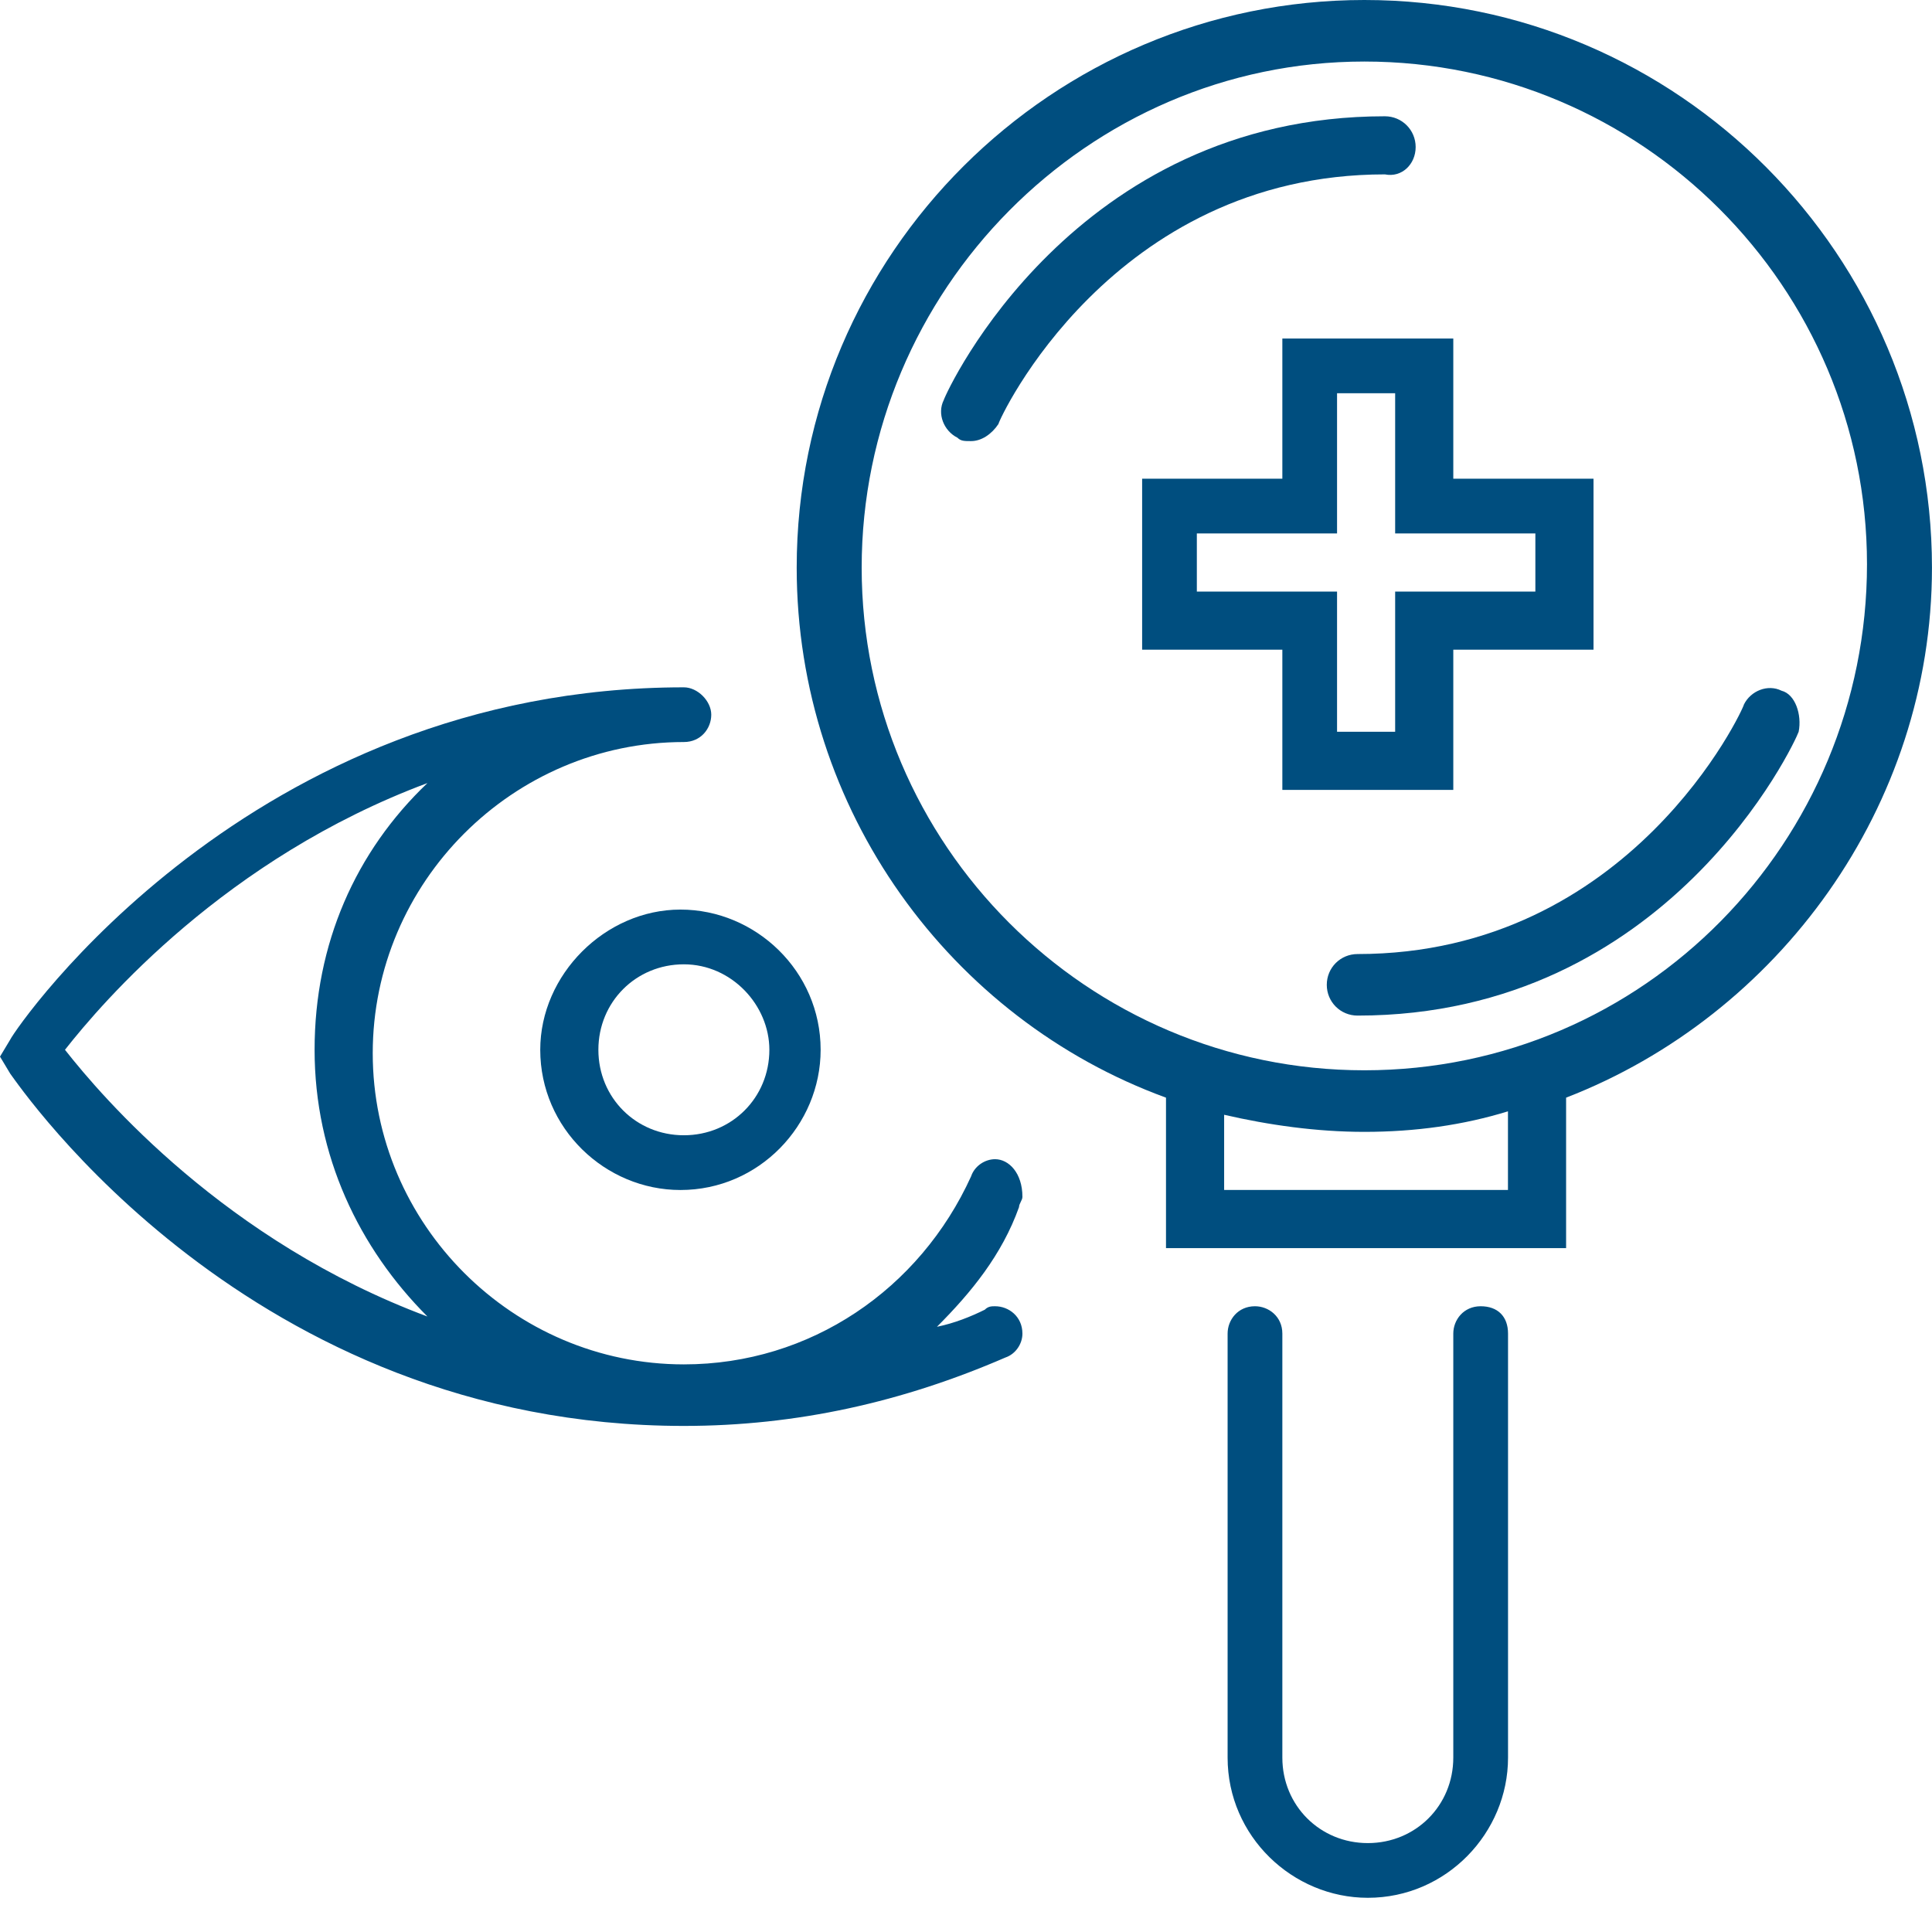
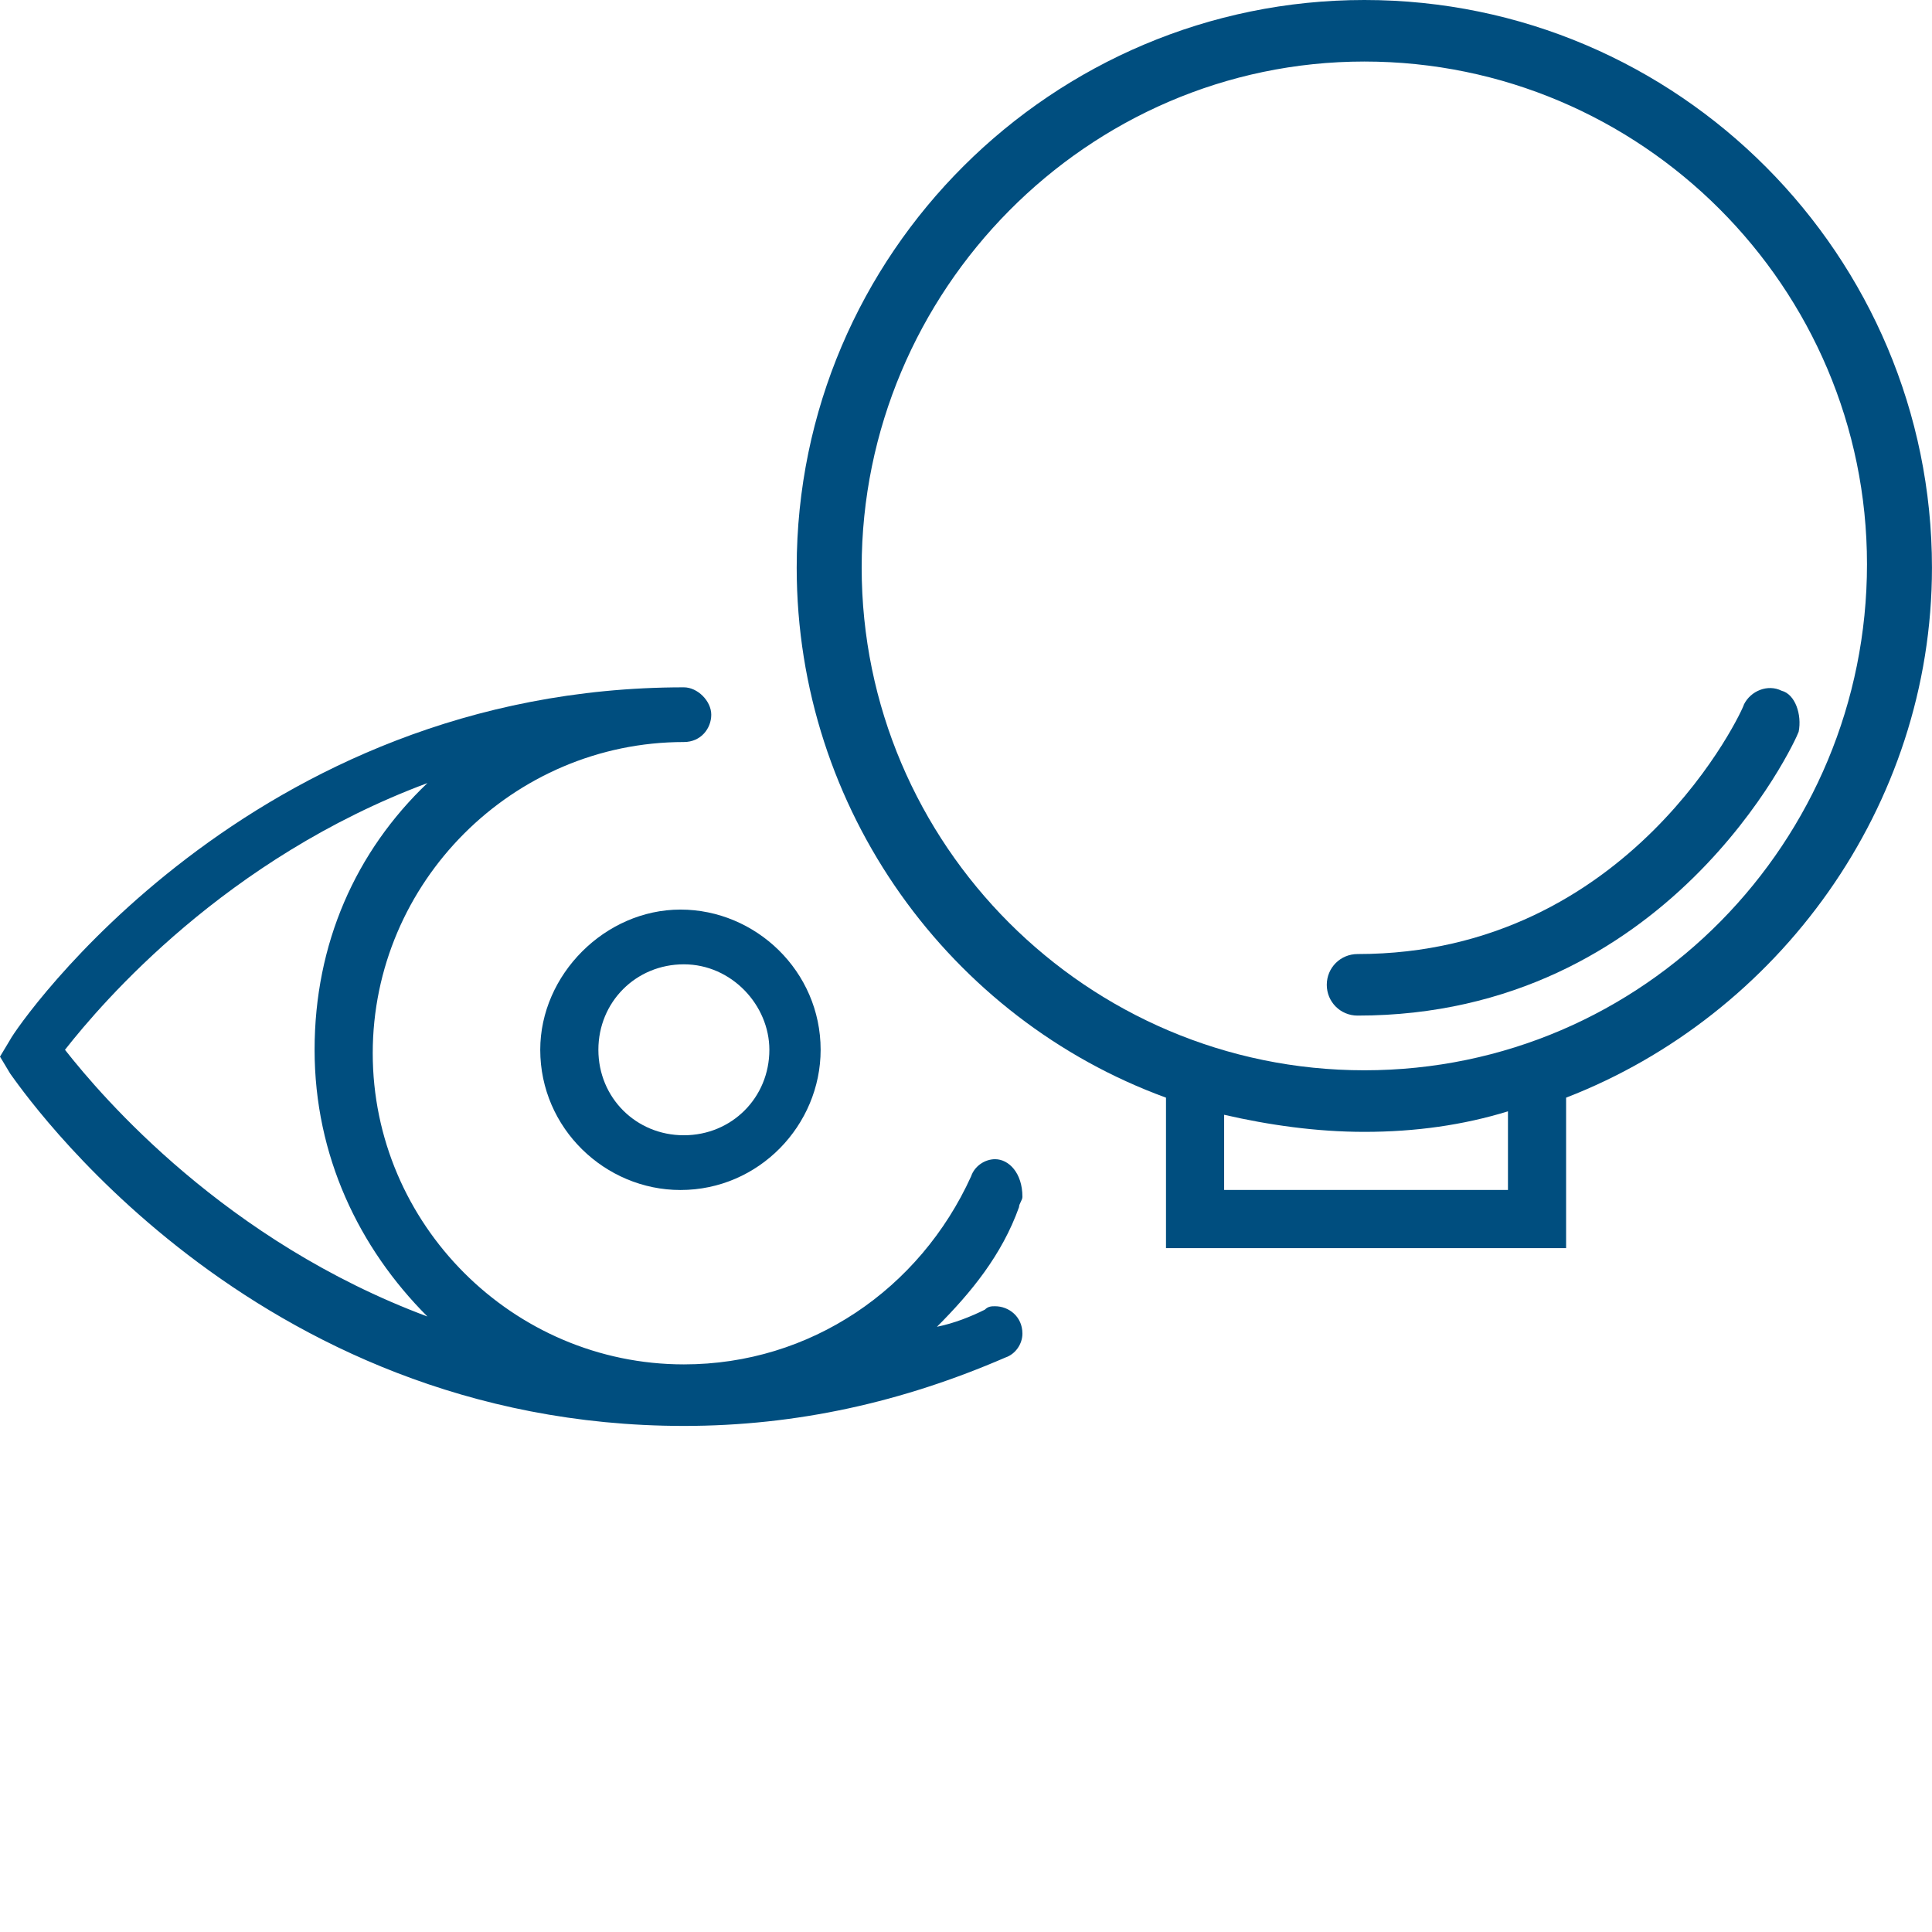
<svg xmlns="http://www.w3.org/2000/svg" width="54" height="54" viewBox="0 0 54 54" fill="none">
  <path d="M53.999 15.866C53.999 7.168 46.927 0 38.134 0C29.436 0 22.268 7.073 22.268 15.866C22.268 22.651 26.569 28.482 32.59 30.68V34.885H43.773V30.68C49.698 28.386 53.999 22.556 53.999 15.866ZM42.148 33.26H34.215V31.158C35.458 31.445 36.796 31.636 38.134 31.636C39.567 31.636 40.905 31.445 42.148 31.062V33.26ZM38.134 29.915C30.392 29.915 24.084 23.607 24.084 15.866C24.084 8.124 30.392 1.72 38.134 1.72C45.875 1.72 52.183 8.028 52.183 15.77C52.183 23.512 45.971 29.915 38.134 29.915Z" fill="#004E7F" />
-   <path d="M40.62 22.078V18.159H44.539V13.38H40.62V9.462H35.842V13.38H31.923V18.159H35.842V22.078H40.62ZM33.452 16.535V14.91H37.371V10.991H38.995V14.91H42.914V16.535H38.995V20.453H37.371V16.535H33.452Z" fill="#004E7F" />
  <path d="M15.1 29.342C15.1 31.54 16.916 33.261 19.019 33.261C21.217 33.261 22.937 31.445 22.937 29.342C22.937 27.144 21.121 25.423 19.019 25.423C16.916 25.423 15.1 27.239 15.1 29.342ZM21.504 29.342C21.504 30.68 20.452 31.731 19.114 31.731C17.776 31.731 16.725 30.68 16.725 29.342C16.725 28.004 17.776 26.953 19.114 26.953C20.452 26.953 21.504 28.099 21.504 29.342Z" fill="#004E7F" />
-   <path d="M39.568 4.11C39.568 3.632 39.185 3.25 38.708 3.25C30.01 3.25 26.474 10.896 26.378 11.182C26.187 11.565 26.378 12.043 26.761 12.234C26.856 12.329 26.952 12.329 27.143 12.329C27.43 12.329 27.716 12.138 27.907 11.851C27.907 11.756 31.061 4.874 38.708 4.874C39.185 4.97 39.568 4.588 39.568 4.11Z" fill="#004E7F" />
  <path d="M49.795 19.306C49.413 19.115 48.935 19.306 48.744 19.689C48.744 19.784 45.59 26.666 37.944 26.666C37.466 26.666 37.084 27.048 37.084 27.526C37.084 28.004 37.466 28.386 37.944 28.386C46.641 28.386 50.177 20.74 50.273 20.453C50.368 19.976 50.177 19.402 49.795 19.306Z" fill="#004E7F" />
  <path d="M27.813 32.4C27.526 32.4 27.239 32.592 27.143 32.878C25.71 36.032 22.651 38.135 19.115 38.135C14.336 38.135 10.418 34.216 10.418 29.438C10.418 24.659 14.336 20.74 19.115 20.74C19.593 20.74 19.88 20.358 19.88 19.976C19.88 19.593 19.497 19.211 19.115 19.211C6.977 19.211 0.478 28.673 0.287 29.055L0 29.533L0.287 30.011C0.573 30.393 6.977 39.855 19.115 39.855C22.269 39.855 25.232 39.186 28.099 37.944C28.386 37.848 28.577 37.562 28.577 37.275C28.577 36.797 28.195 36.51 27.813 36.51C27.717 36.51 27.621 36.51 27.526 36.606C27.143 36.797 26.666 36.988 26.188 37.084C27.143 36.128 28.004 35.077 28.482 33.739C28.482 33.643 28.577 33.547 28.577 33.452C28.577 32.783 28.195 32.4 27.813 32.4ZM1.816 29.342C2.867 28.004 6.308 23.99 11.947 21.887C9.94 23.799 8.793 26.379 8.793 29.342C8.793 32.305 10.036 34.885 11.947 36.797C6.308 34.694 2.867 30.68 1.816 29.342Z" fill="#004E7F" />
-   <path d="M41.385 36.51C40.907 36.51 40.62 36.892 40.62 37.274V49.126C40.62 50.464 39.569 51.515 38.231 51.515C36.893 51.515 35.842 50.464 35.842 49.126V37.274C35.842 36.797 35.459 36.51 35.077 36.51C34.599 36.51 34.312 36.892 34.312 37.274V49.126C34.312 51.324 36.128 53.044 38.231 53.044C40.429 53.044 42.15 51.228 42.15 49.126V37.274C42.15 36.797 41.863 36.51 41.385 36.51Z" fill="#004E7F" />
</svg>